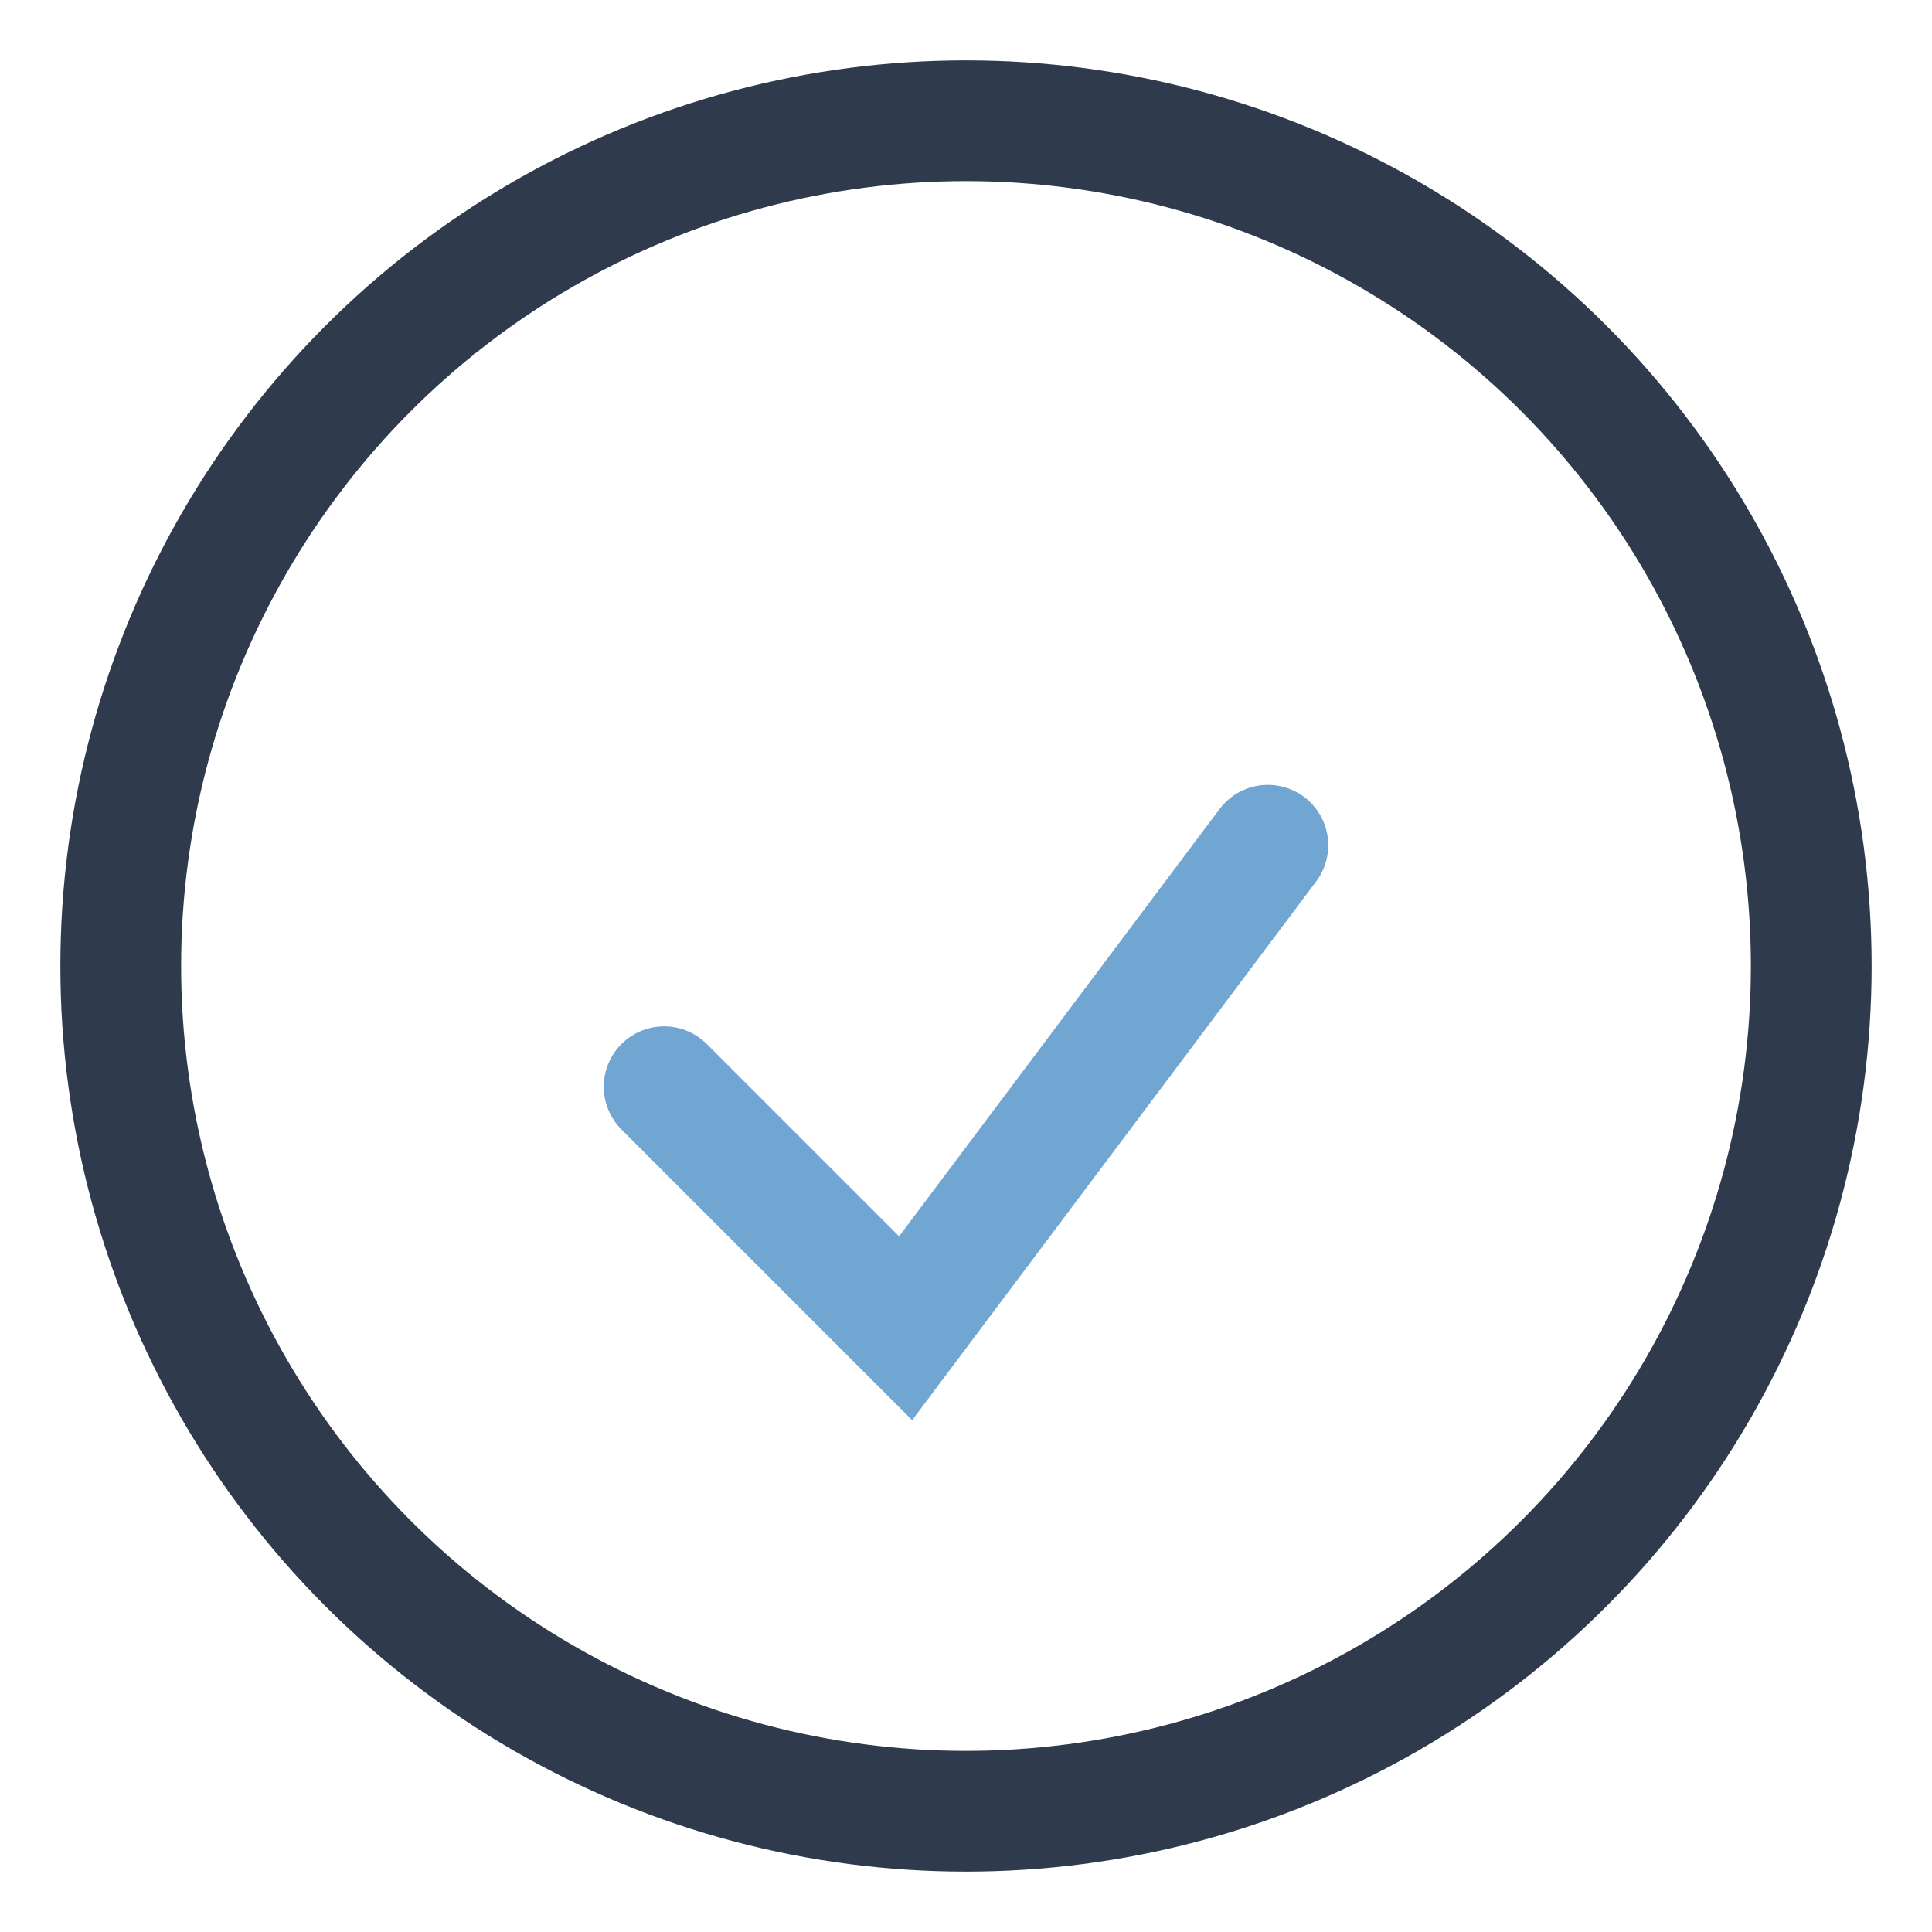
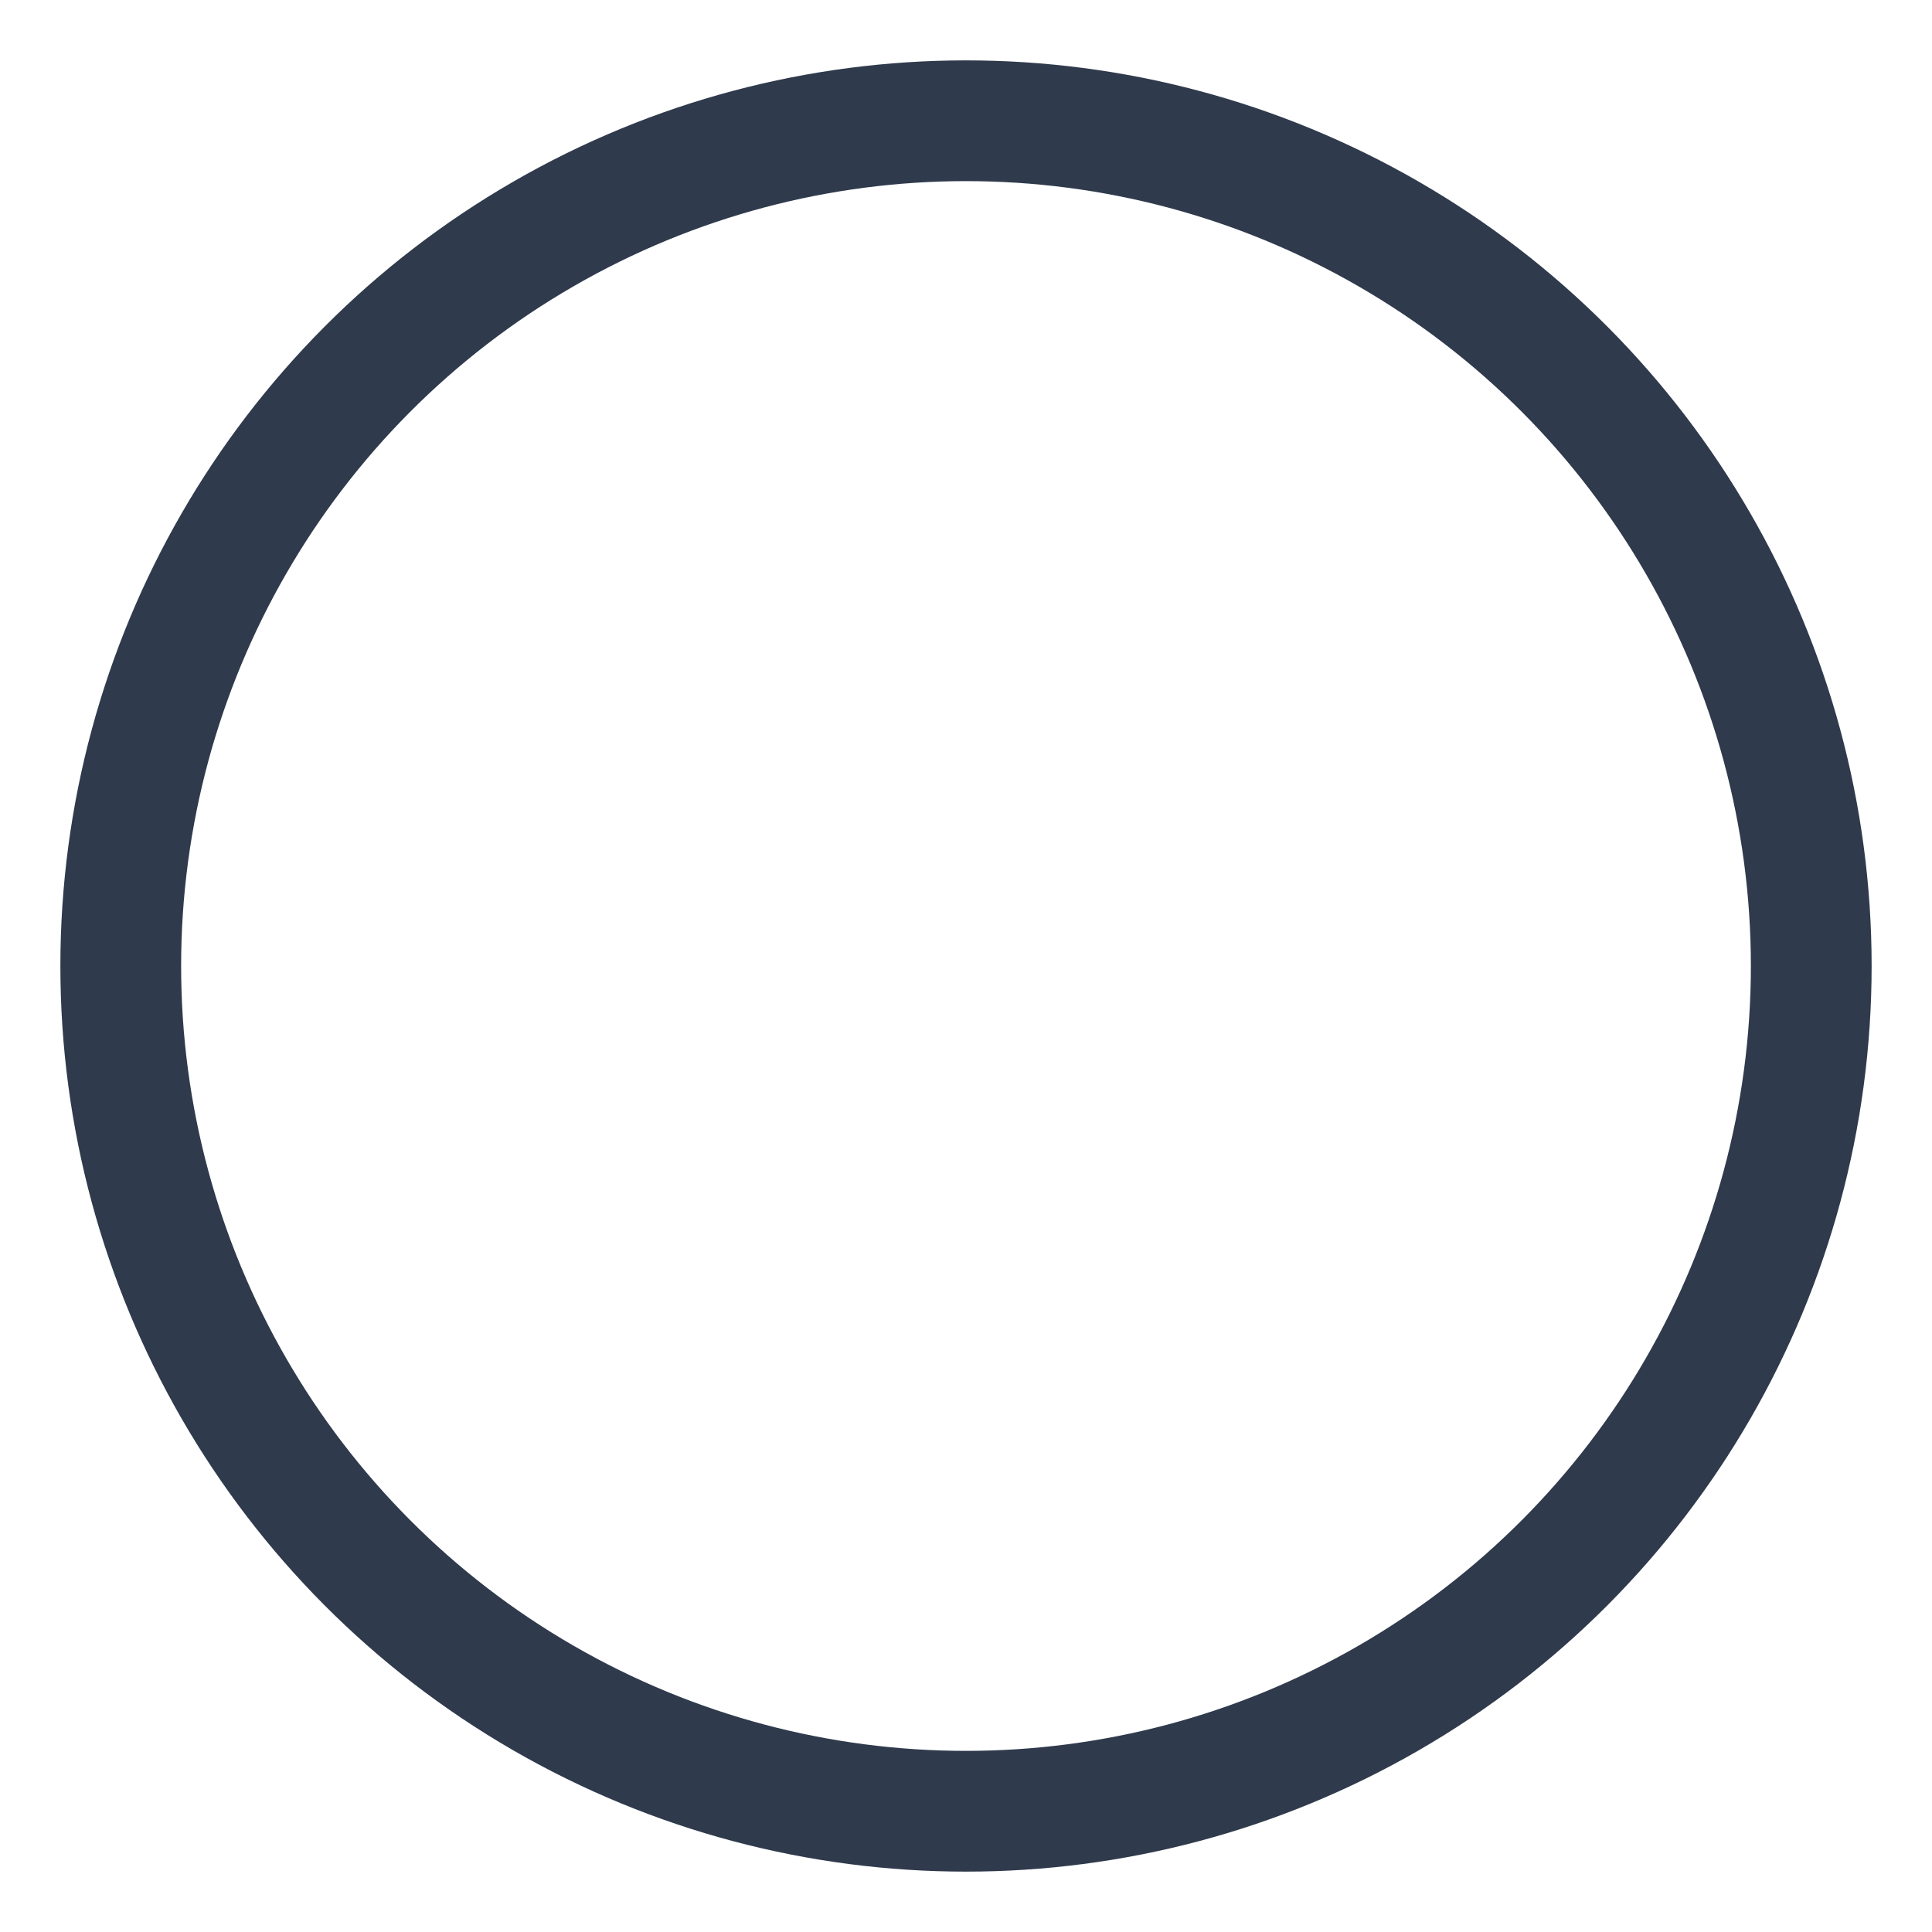
<svg xmlns="http://www.w3.org/2000/svg" width="32" height="32" viewBox="0 0 32 32">
  <circle cx="16" cy="16" r="14" fill="none" stroke="#2F3A4C" stroke-width="2" />
-   <path d="M11 18l4 4 6-8" stroke="#71A6D2" stroke-width="2" fill="none" stroke-linecap="round" />
</svg>